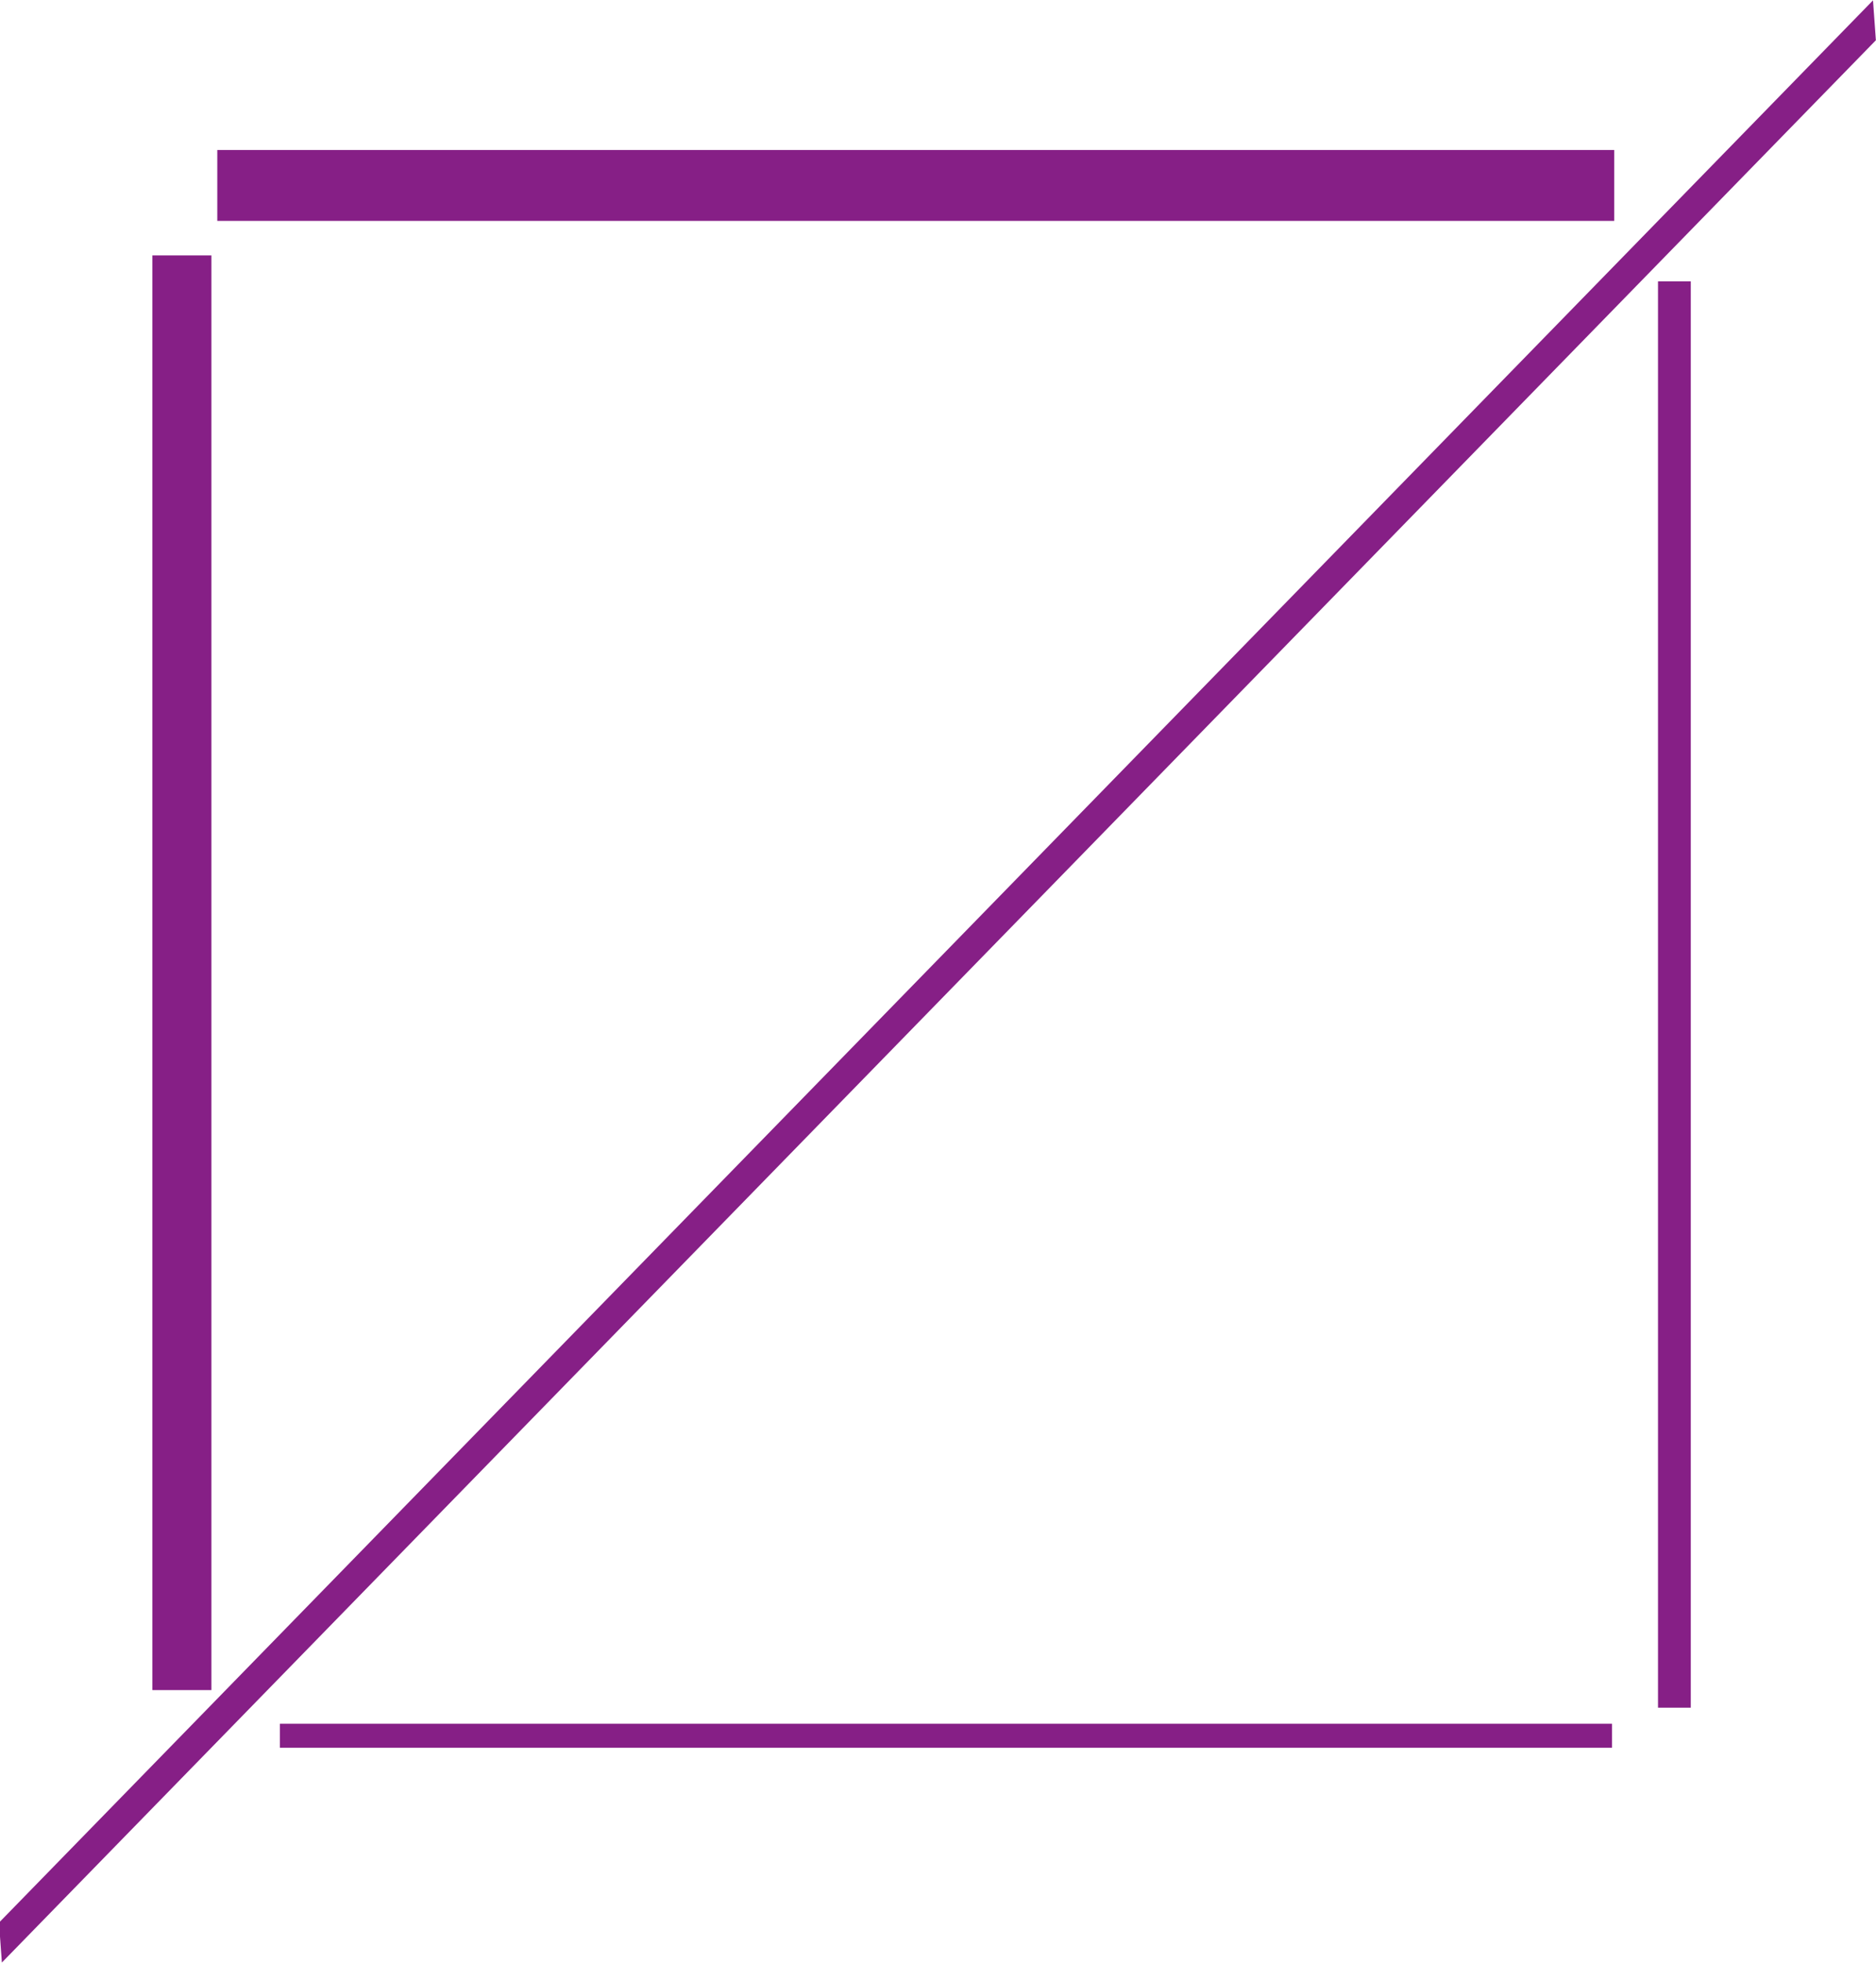
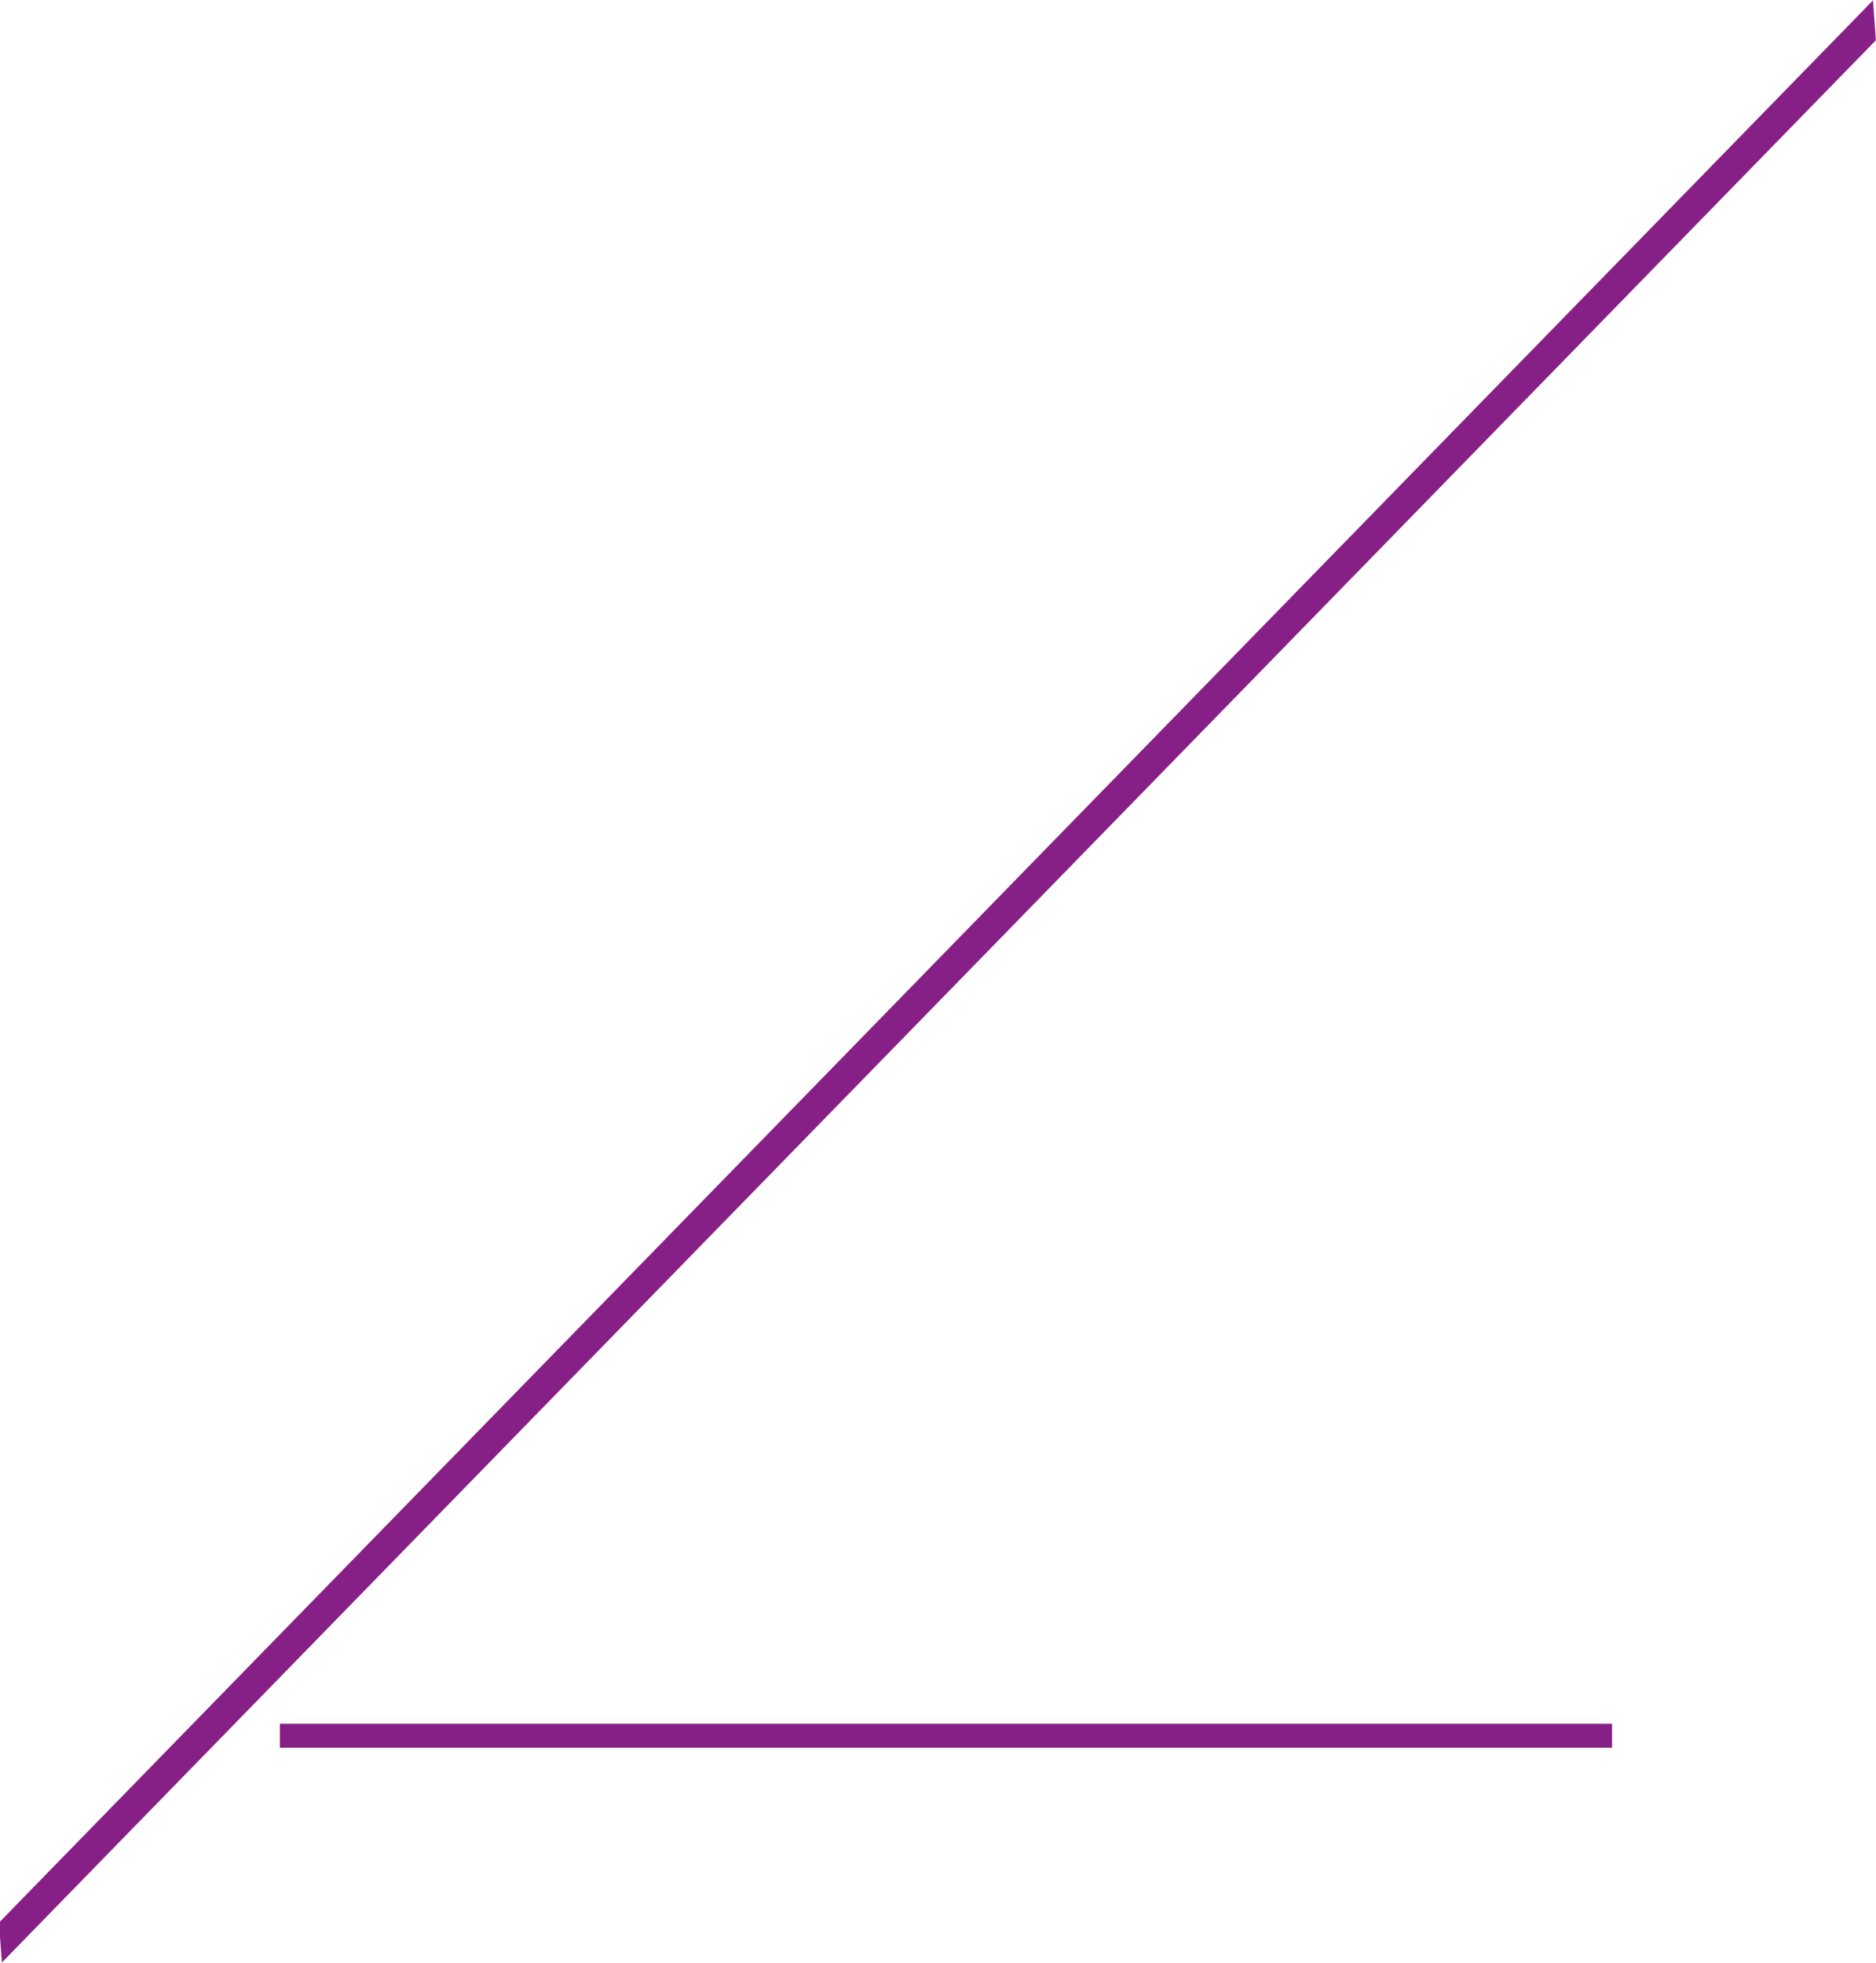
<svg xmlns="http://www.w3.org/2000/svg" xmlns:ns1="http://www.inkscape.org/namespaces/inkscape" xmlns:ns2="http://sodipodi.sourceforge.net/DTD/sodipodi-0.dtd" width="121.934mm" height="127.613mm" viewBox="0 0 121.934 127.613" version="1.1" id="svg1" ns1:version="1.3.2 (091e20ef0f, 2023-11-25)" ns2:docname="copredictor.svg">
  <ns2:namedview id="namedview1" pagecolor="#ffffff" bordercolor="#666666" borderopacity="1.0" ns1:showpageshadow="2" ns1:pageopacity="0.0" ns1:pagecheckerboard="0" ns1:deskcolor="#d1d1d1" ns1:document-units="mm" ns1:zoom="0.92381453" ns1:cx="397.26589" ns1:cy="561.25984" ns1:window-width="1499" ns1:window-height="1243" ns1:window-x="914" ns1:window-y="44" ns1:window-maximized="0" ns1:current-layer="layer1" />
  <defs id="defs1" />
  <g ns1:label="Layer 1" ns1:groupmode="layer" id="layer1" transform="translate(-27.966,-19.585)">
-     <rect style="fill:#861f86;stroke-width:3.612;paint-order:stroke fill markers" id="rect1" width="90.798" height="4.61" x="42.089" y="29.334" />
-     <rect style="fill:#861f86;stroke-width:3.99;paint-order:stroke fill markers" id="rect2" width="3.835" height="93.252" x="37.871" y="36.186" />
    <rect style="fill:#861f86;stroke-width:3.99;paint-order:stroke fill markers" id="rect3" width="86.583" height="1.56" x="46.16" y="131.627" />
-     <rect style="fill:#861f86;stroke-width:7.088;paint-order:stroke fill markers" id="rect4" width="2.13" height="92.709" x="135.731" y="37.873" />
    <rect style="fill:#861f86;stroke-width:3.829;paint-order:stroke fill markers" id="rect5" width="174.504" height="2.601" x="23.291" y="161.715" transform="matrix(0.698,-0.716,0.072,0.997,0,0)" />
  </g>
</svg>